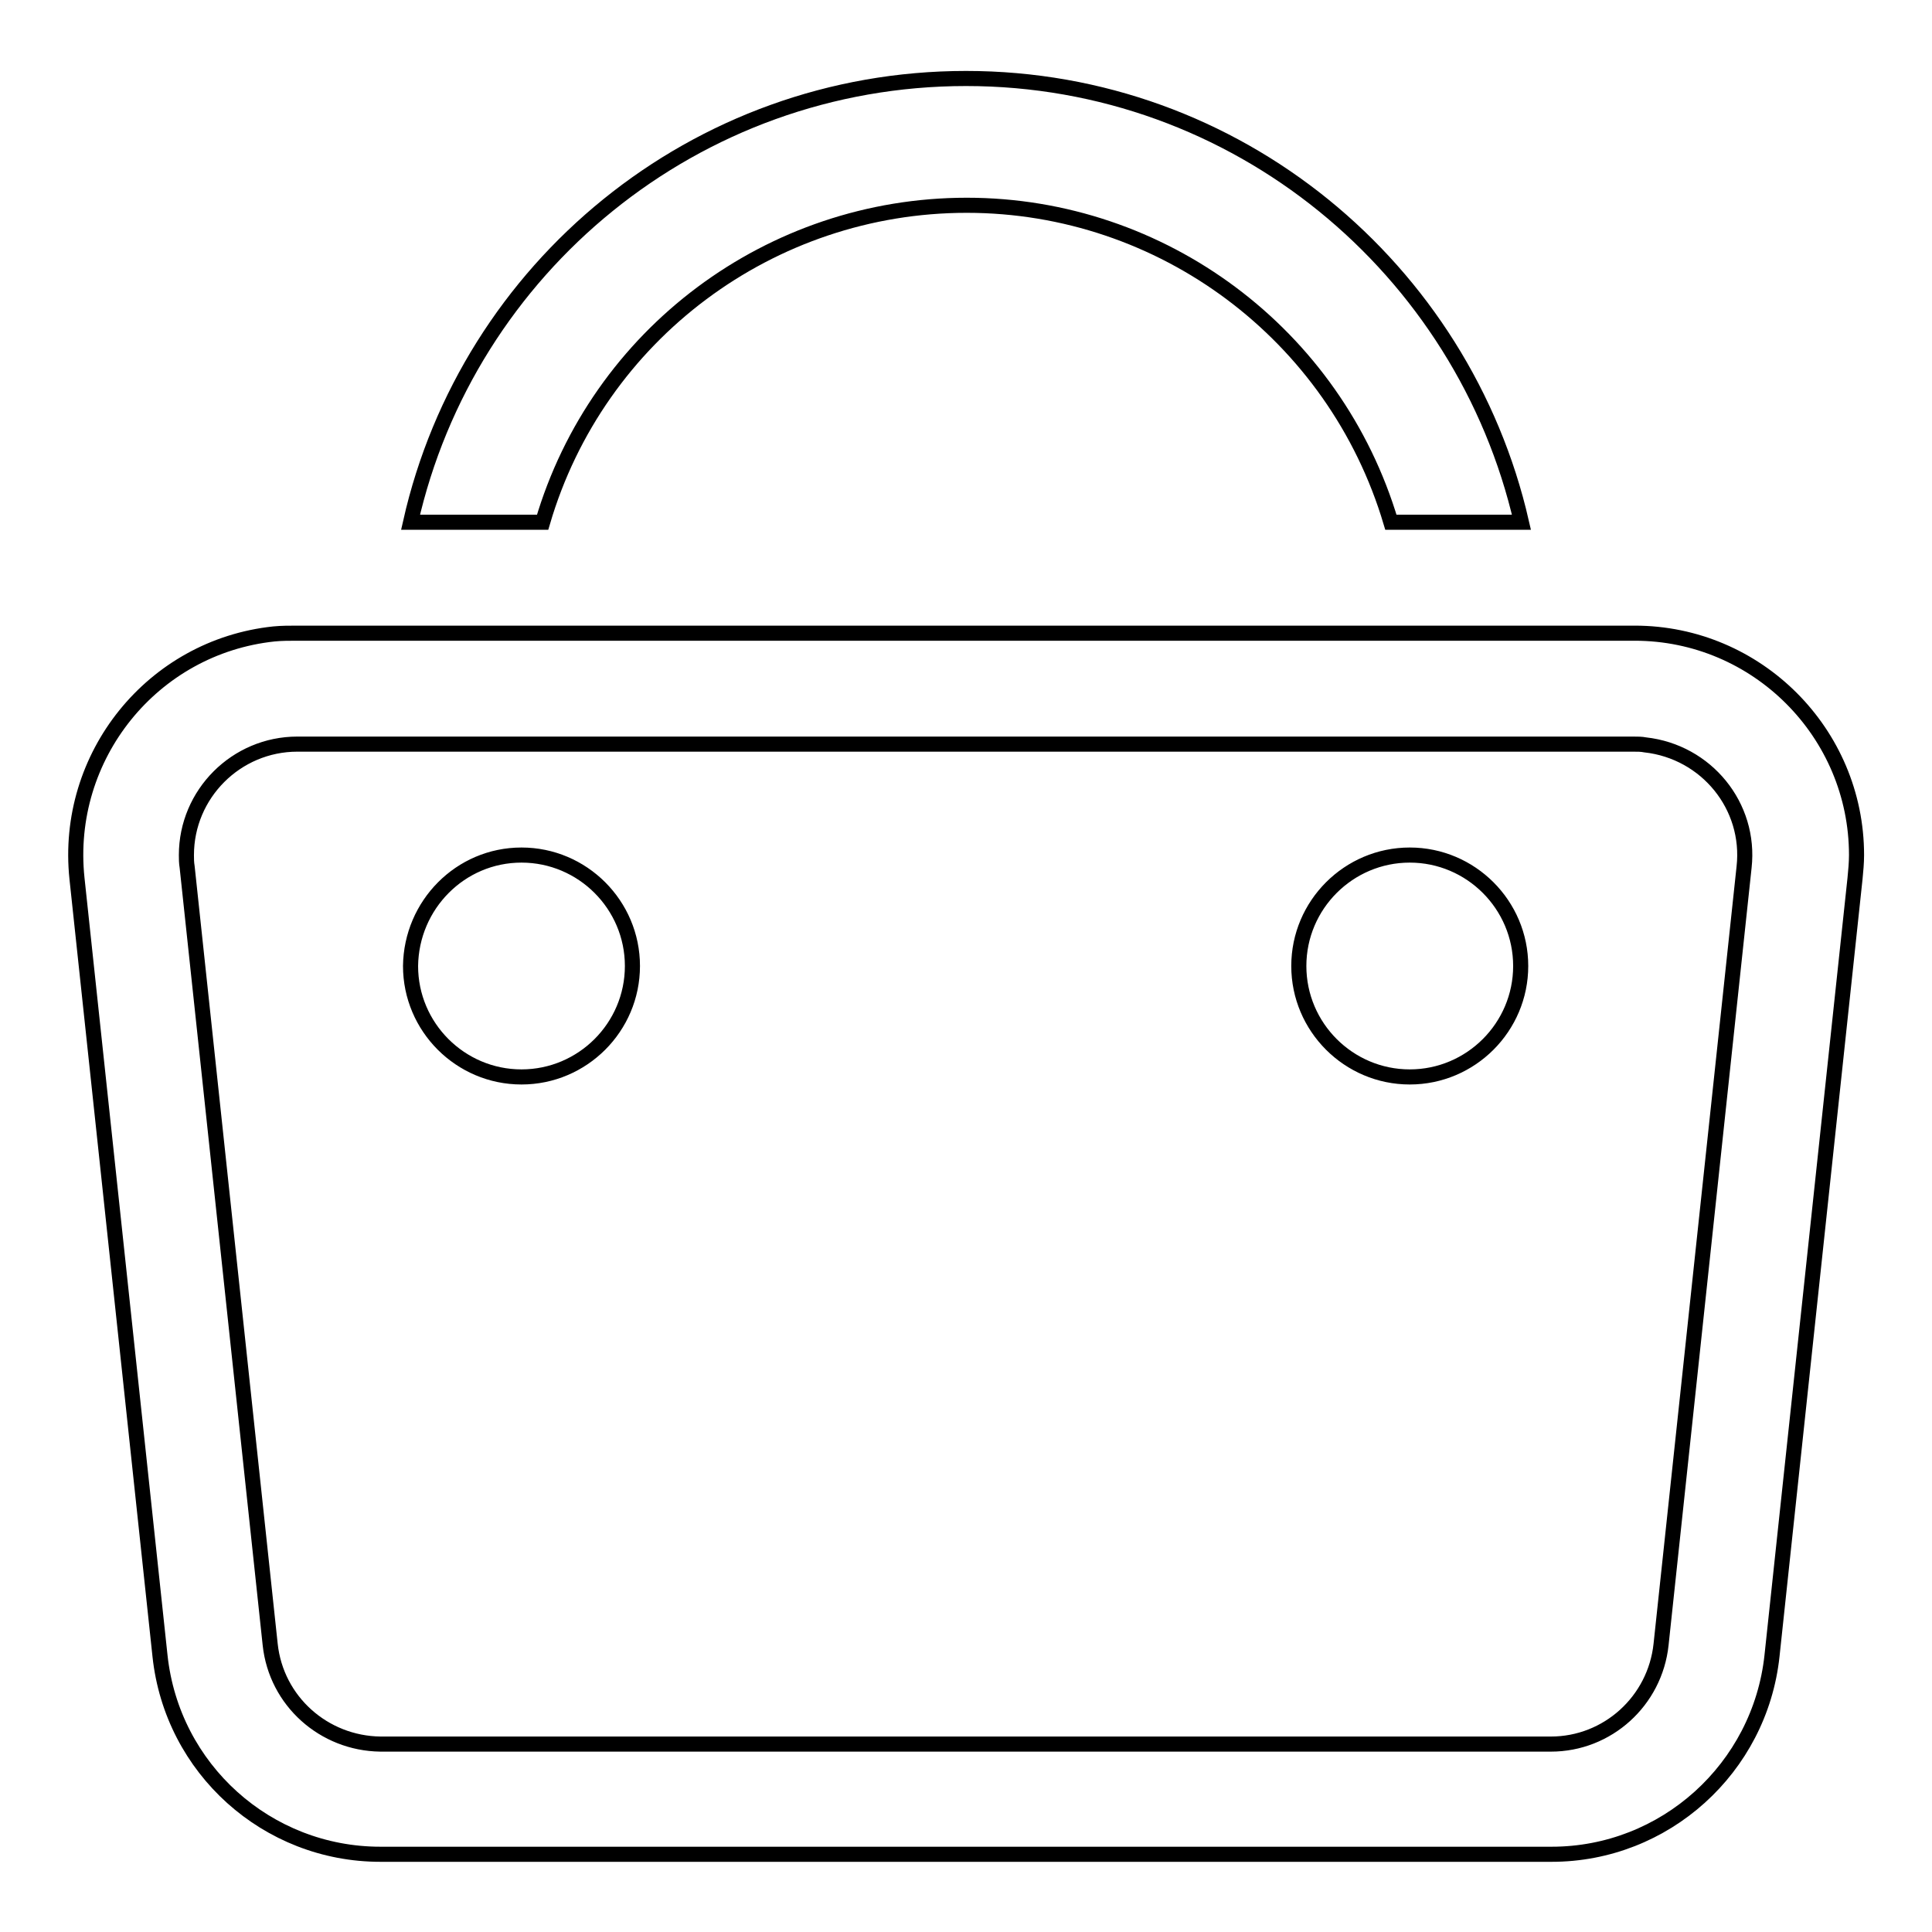
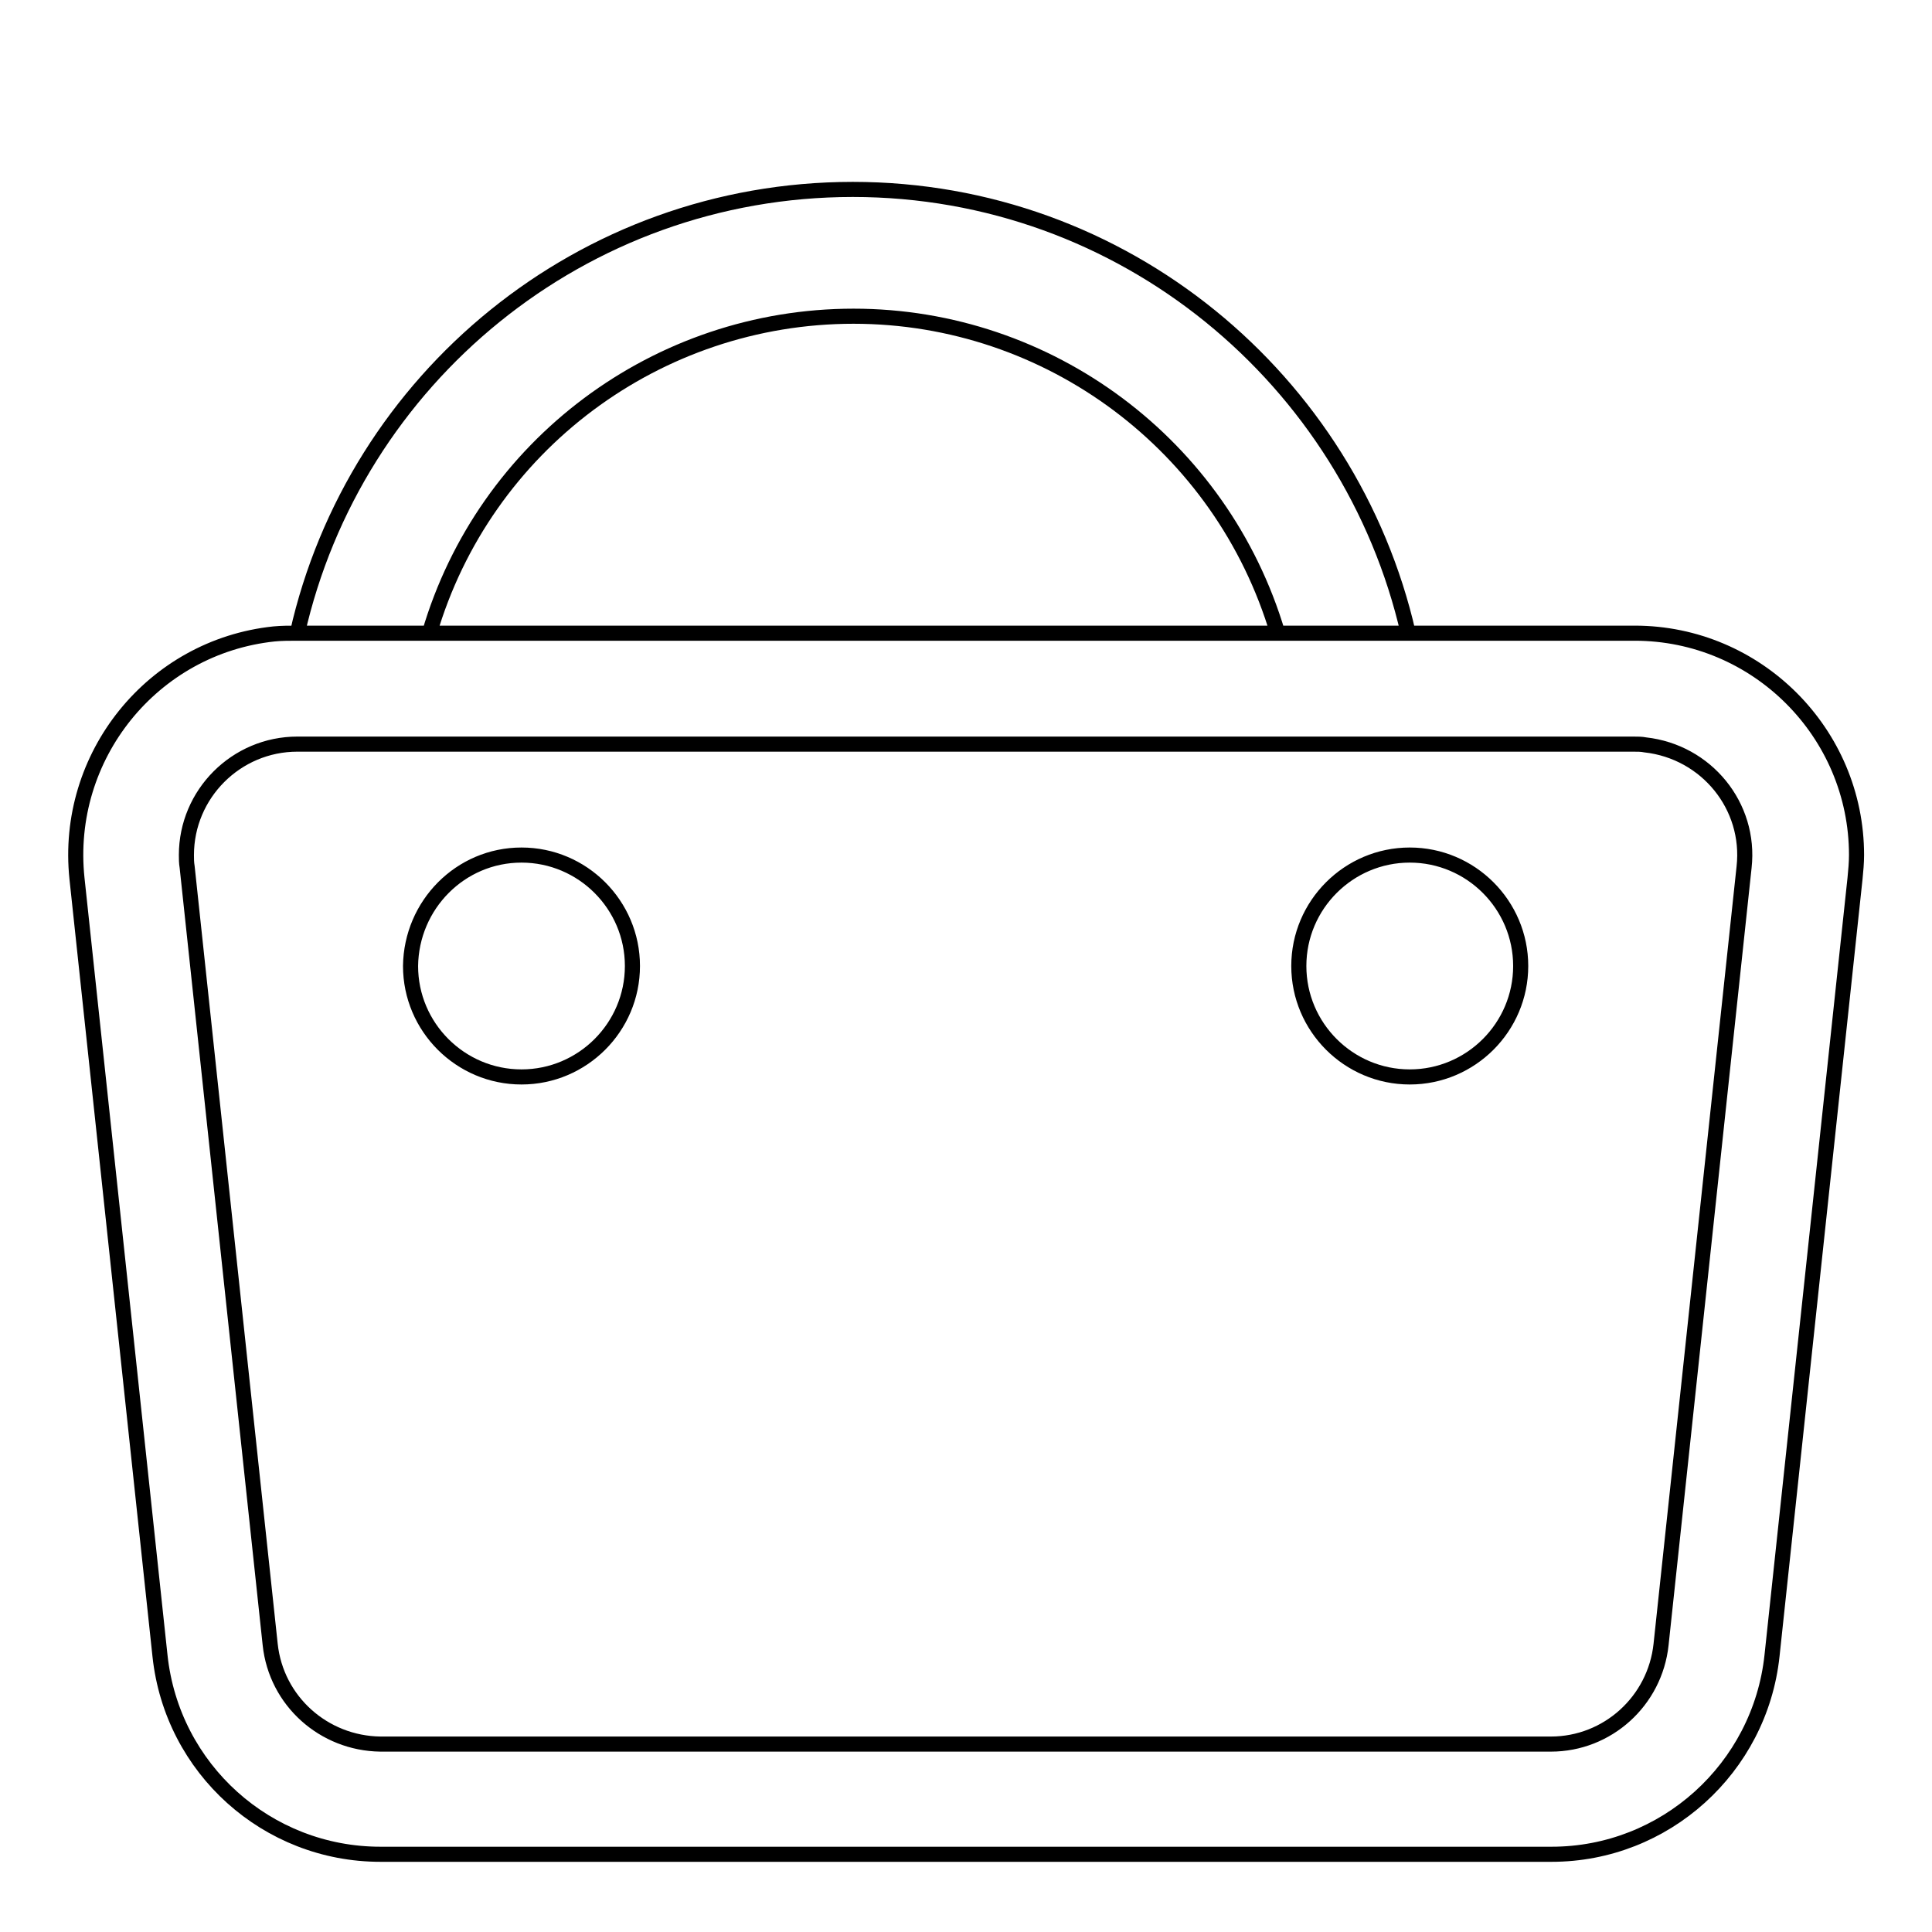
<svg xmlns="http://www.w3.org/2000/svg" version="1.1" x="0px" y="0px" viewBox="0 0 256 256" enable-background="new 0 0 256 256" xml:space="preserve">
  <g>
-     <path stroke-width="2" fill-opacity="0" stroke="#000000" d="M39.4,98.6c-8.1,0-14.7,6.6-14.7,14.7c0,0.5,0,1,0.1,1.6l11,103c0.8,7.5,7.1,13.1,14.6,13.2h155.1 c7.5,0,13.8-5.7,14.6-13.2l11-103c0.9-8.1-5-15.3-13.1-16.2c-0.5-0.1-1-0.1-1.6-0.1H39.4z M39.4,83.9h177.2 c16.2,0,29.4,13.2,29.4,29.4c0,1-0.1,2.1-0.2,3.1l-11,103c-1.6,14.9-14.2,26.3-29.2,26.3H50.4c-15,0-27.6-11.3-29.2-26.3l-11-103 c-1.7-16.2,10-30.7,26.1-32.4C37.3,83.9,38.4,83.9,39.4,83.9z M54.4,69.2c7.6-33.7,37.7-58.8,73.6-58.8c35.9,0,65.9,25.2,73.6,58.8 h-17.3c-7.4-24.9-30.3-42-56.2-42c-26,0-48.9,17.1-56.2,42H54.4z M54.4,128c0,8.1,6.6,14.7,14.7,14.7c8.1,0,14.7-6.6,14.7-14.7 c0,0,0,0,0,0c0-8.1-6.6-14.7-14.7-14.7C61,113.3,54.5,119.9,54.4,128C54.4,128,54.4,128,54.4,128z M172.1,128 c0,8.1,6.6,14.7,14.7,14.7c8.1,0,14.7-6.6,14.7-14.7c0,0,0,0,0,0c0-8.1-6.6-14.7-14.7-14.7C178.7,113.3,172.1,119.9,172.1,128 C172.1,128,172.1,128,172.1,128z" />
+     <path stroke-width="2" fill-opacity="0" stroke="#000000" d="M39.4,98.6c-8.1,0-14.7,6.6-14.7,14.7c0,0.5,0,1,0.1,1.6l11,103c0.8,7.5,7.1,13.1,14.6,13.2h155.1 c7.5,0,13.8-5.7,14.6-13.2l11-103c0.9-8.1-5-15.3-13.1-16.2c-0.5-0.1-1-0.1-1.6-0.1H39.4z M39.4,83.9h177.2 c16.2,0,29.4,13.2,29.4,29.4c0,1-0.1,2.1-0.2,3.1l-11,103c-1.6,14.9-14.2,26.3-29.2,26.3H50.4c-15,0-27.6-11.3-29.2-26.3l-11-103 c-1.7-16.2,10-30.7,26.1-32.4C37.3,83.9,38.4,83.9,39.4,83.9z c7.6-33.7,37.7-58.8,73.6-58.8c35.9,0,65.9,25.2,73.6,58.8 h-17.3c-7.4-24.9-30.3-42-56.2-42c-26,0-48.9,17.1-56.2,42H54.4z M54.4,128c0,8.1,6.6,14.7,14.7,14.7c8.1,0,14.7-6.6,14.7-14.7 c0,0,0,0,0,0c0-8.1-6.6-14.7-14.7-14.7C61,113.3,54.5,119.9,54.4,128C54.4,128,54.4,128,54.4,128z M172.1,128 c0,8.1,6.6,14.7,14.7,14.7c8.1,0,14.7-6.6,14.7-14.7c0,0,0,0,0,0c0-8.1-6.6-14.7-14.7-14.7C178.7,113.3,172.1,119.9,172.1,128 C172.1,128,172.1,128,172.1,128z" />
  </g>
</svg>